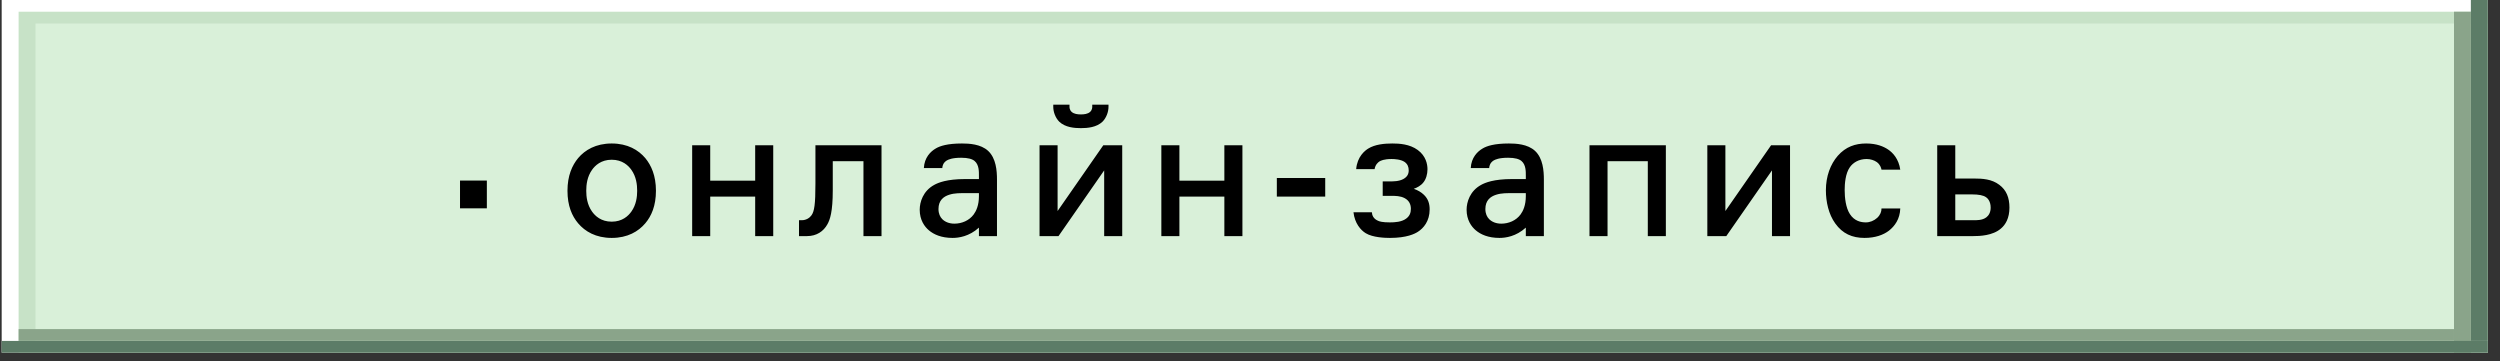
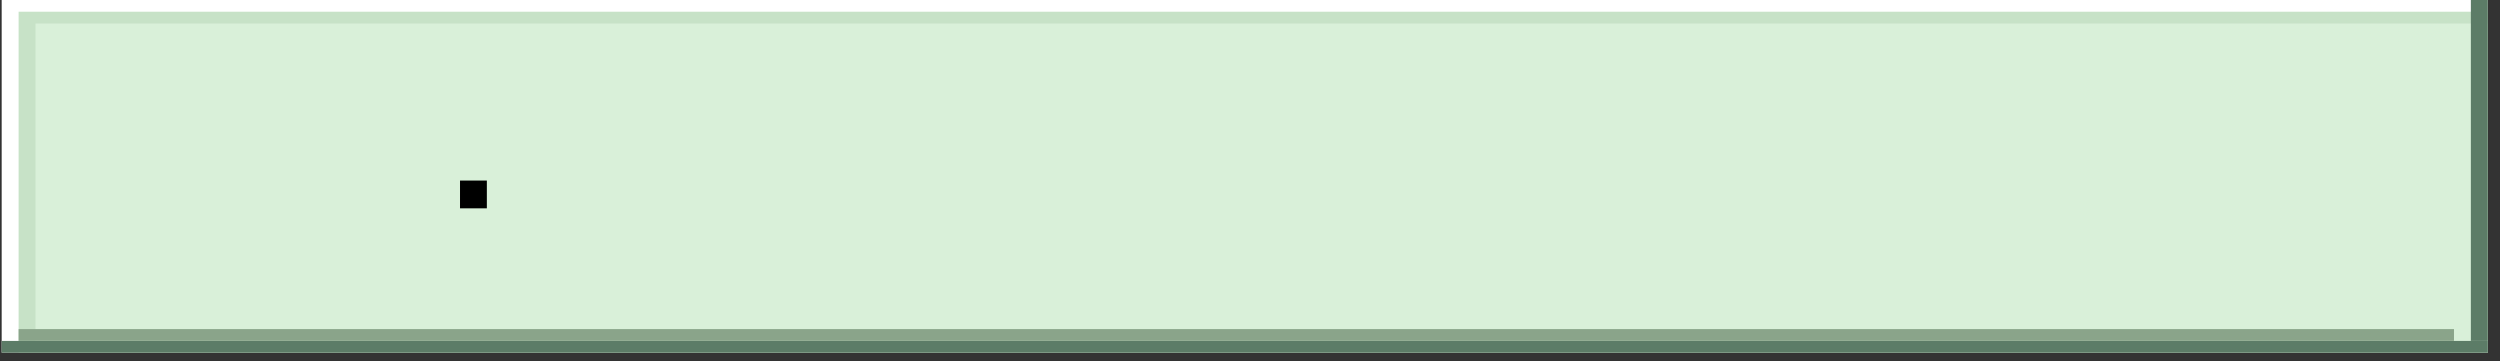
<svg xmlns="http://www.w3.org/2000/svg" width="180" height="26" viewBox="0 0 180 26" fill="none">
  <rect x="0" y="0" width="180" height="26" fill="#333333" stroke="none" />
  <rect x="0.121" width="179" height="25.391" fill="white" />
  <path d="M1.34 0.844H179.122V25.388H1.34V0.844Z" fill="#C7E2C7" />
  <path d="M2.555 1.695H179.119V24.547H2.555V1.695Z" fill="#D9F0D9" />
  <rect x="177.902" width="1.218" height="24.544" fill="#5C7C67" />
-   <rect x="176.688" y="0.844" width="1.218" height="24.544" fill="#8AA48A" />
  <rect x="0.121" y="24.547" width="179" height="0.846" fill="#5C7C67" />
  <rect x="1.34" y="23.695" width="175.347" height="0.846" fill="#8AA48A" />
-   <path d="M44.043 10.331C45.187 10.331 45.967 10.799 46.461 11.384C46.89 11.904 47.228 12.645 47.228 13.737C47.228 14.816 46.903 15.557 46.461 16.077C45.967 16.662 45.187 17.13 44.043 17.13C42.899 17.13 42.119 16.662 41.625 16.077C41.183 15.557 40.858 14.816 40.858 13.737C40.858 12.645 41.196 11.904 41.625 11.384C42.119 10.799 42.899 10.331 44.043 10.331ZM44.043 11.501C43.276 11.501 42.847 11.917 42.626 12.229C42.275 12.723 42.21 13.295 42.21 13.737C42.21 14.166 42.275 14.738 42.626 15.232C42.847 15.544 43.276 15.96 44.043 15.96C44.81 15.96 45.239 15.544 45.46 15.232C45.811 14.738 45.876 14.166 45.876 13.737C45.876 13.295 45.811 12.723 45.46 12.229C45.239 11.917 44.81 11.501 44.043 11.501ZM55.673 17H54.373V14.153H51.136V17H49.836V10.461H51.136V13.009H54.373V10.461H55.673V17ZM58.711 10.461H63.469V17H62.169V11.605H59.959V13.711C59.959 15.232 59.764 15.817 59.569 16.155C59.296 16.649 58.802 17 58.1 17H57.528V15.856H57.723C58.048 15.856 58.295 15.687 58.425 15.505C58.633 15.219 58.711 14.712 58.711 13.23V10.461ZM71.783 17H70.483V16.389C69.781 17.026 69.027 17.13 68.585 17.13C67.779 17.13 67.233 16.883 66.882 16.584C66.57 16.324 66.219 15.843 66.219 15.102C66.219 14.556 66.453 13.75 67.272 13.308C67.558 13.152 68.169 12.892 69.495 12.892H70.483V12.645C70.483 12.359 70.496 11.865 70.171 11.592C70.002 11.449 69.703 11.358 69.209 11.358C68.546 11.358 68.286 11.488 68.169 11.553C67.922 11.709 67.857 11.917 67.844 12.099H66.518C66.557 11.345 66.999 10.903 67.389 10.682C67.675 10.513 68.208 10.331 69.261 10.331C69.768 10.331 70.613 10.37 71.146 10.864C71.718 11.397 71.783 12.294 71.783 12.931V17ZM70.483 14.127V13.906H69.612C69.131 13.906 68.741 13.893 68.338 14.023C67.935 14.153 67.571 14.426 67.571 15.05C67.571 15.388 67.688 15.622 67.844 15.778C68.039 15.973 68.338 16.103 68.715 16.103C69.248 16.103 69.781 15.882 70.106 15.44C70.288 15.193 70.483 14.777 70.483 14.127ZM79.812 7.536V7.692C79.812 8.056 79.656 8.485 79.383 8.758C78.954 9.174 78.291 9.226 77.823 9.226C77.356 9.226 76.692 9.174 76.263 8.758C75.99 8.485 75.835 8.056 75.835 7.692V7.536H77.004V7.666C77.004 7.744 77.004 7.913 77.16 8.056C77.329 8.212 77.603 8.238 77.823 8.238C78.044 8.238 78.317 8.212 78.487 8.056C78.642 7.913 78.642 7.744 78.642 7.666V7.536H79.812ZM80.8 17H79.501V12.268L76.212 17H74.847V10.461H76.147V15.193L79.436 10.461H80.8V17ZM89.454 17H88.154V14.153H84.917V17H83.617V10.461H84.917V13.009H88.154V10.461H89.454V17ZM95.416 14.153H91.932V12.814H95.416V14.153ZM99.555 13.061H100.036C100.335 13.061 100.725 13.061 101.037 12.892C101.323 12.736 101.427 12.528 101.427 12.268C101.427 12.021 101.349 11.813 101.128 11.657C100.855 11.475 100.413 11.449 100.192 11.449C99.647 11.449 99.412 11.566 99.308 11.631C99.218 11.696 99.022 11.852 98.971 12.177H97.644C97.722 11.267 98.281 10.838 98.516 10.695C98.996 10.396 99.672 10.331 100.244 10.331C100.738 10.331 101.492 10.37 102.077 10.799C102.662 11.228 102.779 11.813 102.779 12.19C102.779 12.541 102.675 12.905 102.48 13.139C102.311 13.36 102.025 13.516 101.791 13.594C102.064 13.685 102.337 13.841 102.519 14.023C102.831 14.322 102.935 14.673 102.935 15.076C102.935 15.934 102.48 16.441 102.09 16.688C101.869 16.831 101.297 17.13 100.075 17.13C99.737 17.13 98.841 17.104 98.334 16.792C97.969 16.571 97.54 16.077 97.45 15.284H98.775C98.788 15.492 98.879 15.752 99.218 15.895C99.322 15.947 99.543 16.012 100.075 16.012C100.413 16.012 100.92 15.986 101.245 15.739C101.492 15.557 101.583 15.323 101.583 15.037C101.583 14.712 101.453 14.439 101.141 14.27C100.829 14.101 100.465 14.101 100.153 14.101H99.555V13.061ZM111.159 17H109.859V16.389C109.157 17.026 108.403 17.13 107.961 17.13C107.155 17.13 106.609 16.883 106.258 16.584C105.946 16.324 105.595 15.843 105.595 15.102C105.595 14.556 105.829 13.75 106.648 13.308C106.934 13.152 107.545 12.892 108.871 12.892H109.859V12.645C109.859 12.359 109.872 11.865 109.547 11.592C109.378 11.449 109.079 11.358 108.585 11.358C107.922 11.358 107.662 11.488 107.545 11.553C107.298 11.709 107.233 11.917 107.22 12.099H105.894C105.933 11.345 106.375 10.903 106.765 10.682C107.051 10.513 107.584 10.331 108.637 10.331C109.144 10.331 109.989 10.37 110.522 10.864C111.094 11.397 111.159 12.294 111.159 12.931V17ZM109.859 14.127V13.906H108.988C108.507 13.906 108.117 13.893 107.714 14.023C107.311 14.153 106.947 14.426 106.947 15.05C106.947 15.388 107.064 15.622 107.22 15.778C107.415 15.973 107.714 16.103 108.091 16.103C108.624 16.103 109.157 15.882 109.482 15.44C109.664 15.193 109.859 14.777 109.859 14.127ZM114.443 10.461H119.942V17H118.642V11.605H115.743V17H114.443V10.461ZM128.882 17H127.582V12.268L124.293 17H122.928V10.461H124.228V15.193L127.517 10.461H128.882V17ZM135.468 15.011H136.82C136.794 15.778 136.417 16.285 136.001 16.61C135.611 16.909 135.026 17.13 134.246 17.13C133.349 17.13 132.66 16.818 132.14 16.09C131.659 15.427 131.464 14.53 131.464 13.698C131.464 12.697 131.789 11.826 132.322 11.215C132.894 10.565 133.583 10.331 134.363 10.331C135.13 10.331 135.624 10.552 135.936 10.76C136.287 10.994 136.703 11.436 136.82 12.216H135.468C135.442 12.086 135.377 11.852 135.13 11.67C134.948 11.54 134.675 11.449 134.402 11.449C133.817 11.449 133.414 11.722 133.193 12.034C132.868 12.489 132.816 13.23 132.816 13.685C132.816 14.231 132.894 14.959 133.193 15.414C133.518 15.921 133.999 16.012 134.337 16.012C134.636 16.012 134.922 15.895 135.156 15.687C135.39 15.466 135.468 15.232 135.468 15.011ZM140.78 10.461V12.853H142.106C142.743 12.853 143.406 12.892 143.952 13.308C144.459 13.685 144.68 14.231 144.68 14.946C144.68 15.713 144.394 16.181 144.069 16.454C143.471 16.974 142.522 17 142.067 17H139.48V10.461H140.78ZM140.78 15.856H142.08C142.314 15.856 142.73 15.869 143.016 15.648C143.185 15.518 143.328 15.297 143.328 14.946C143.328 14.465 143.081 14.257 143.003 14.205C142.808 14.062 142.47 13.997 141.976 13.997H140.78V15.856Z" fill="black" />
  <rect x="33.121" y="13" width="1.932" height="2" fill="black" />
</svg>